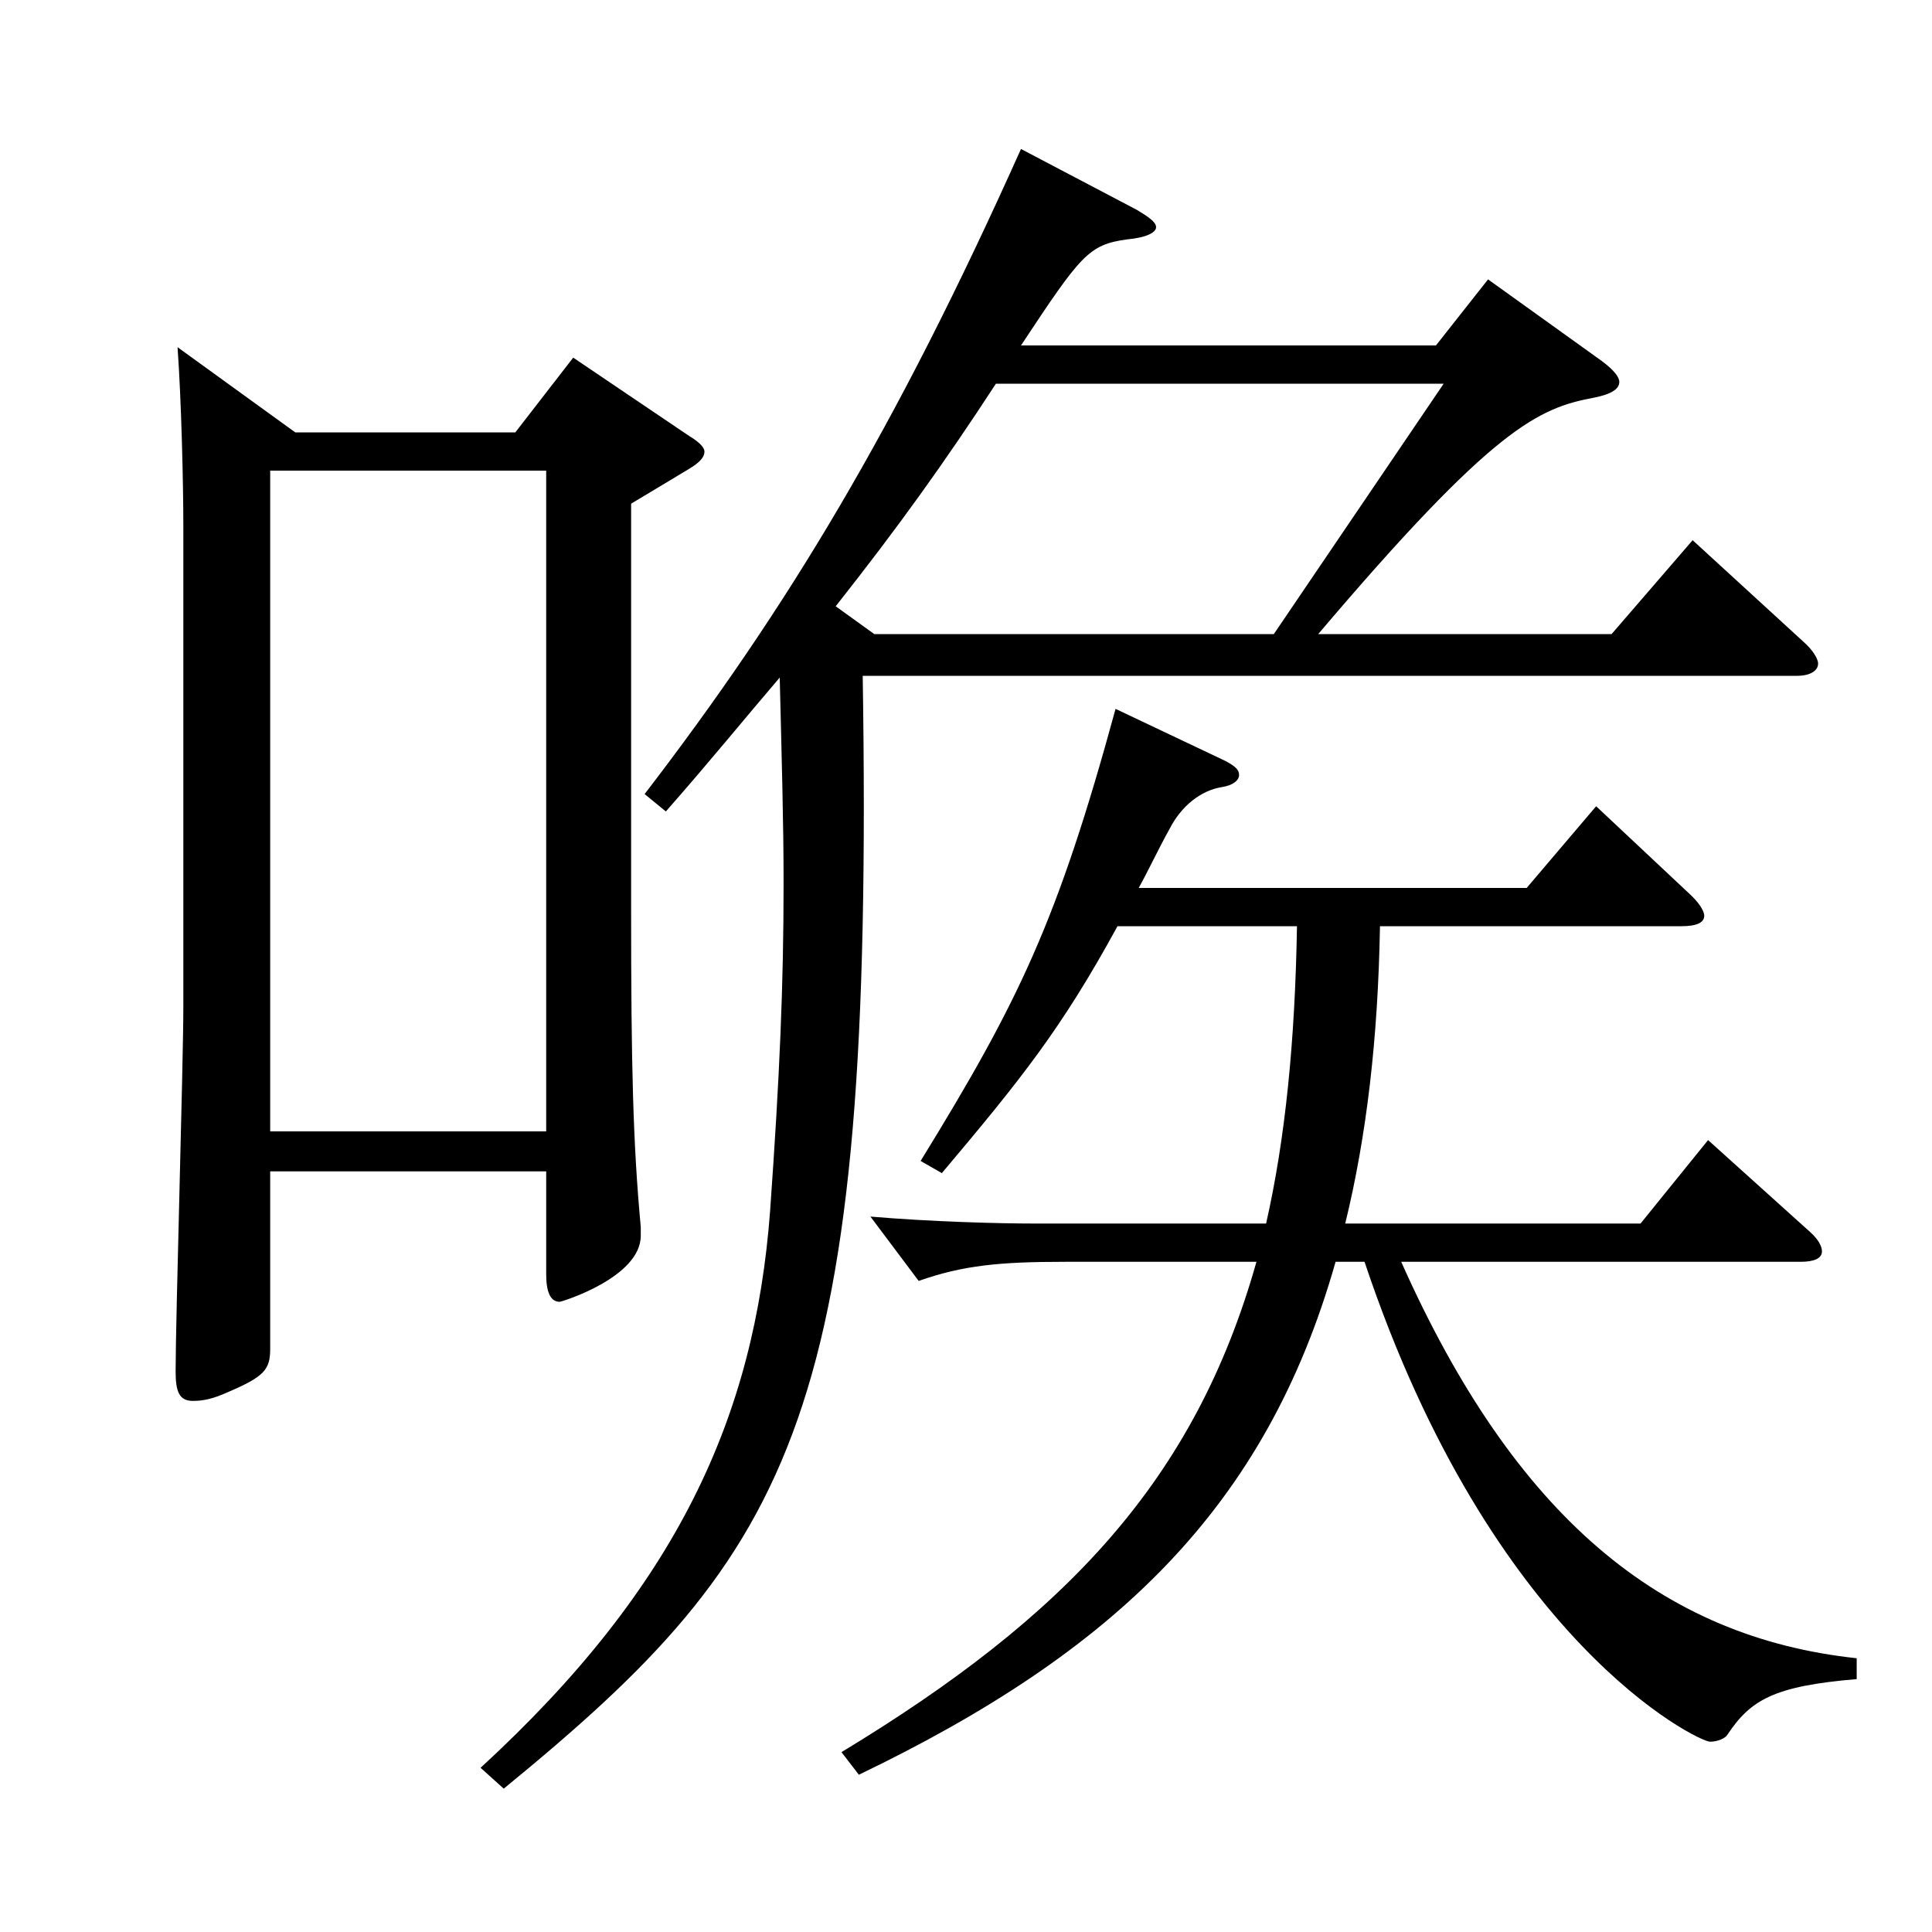
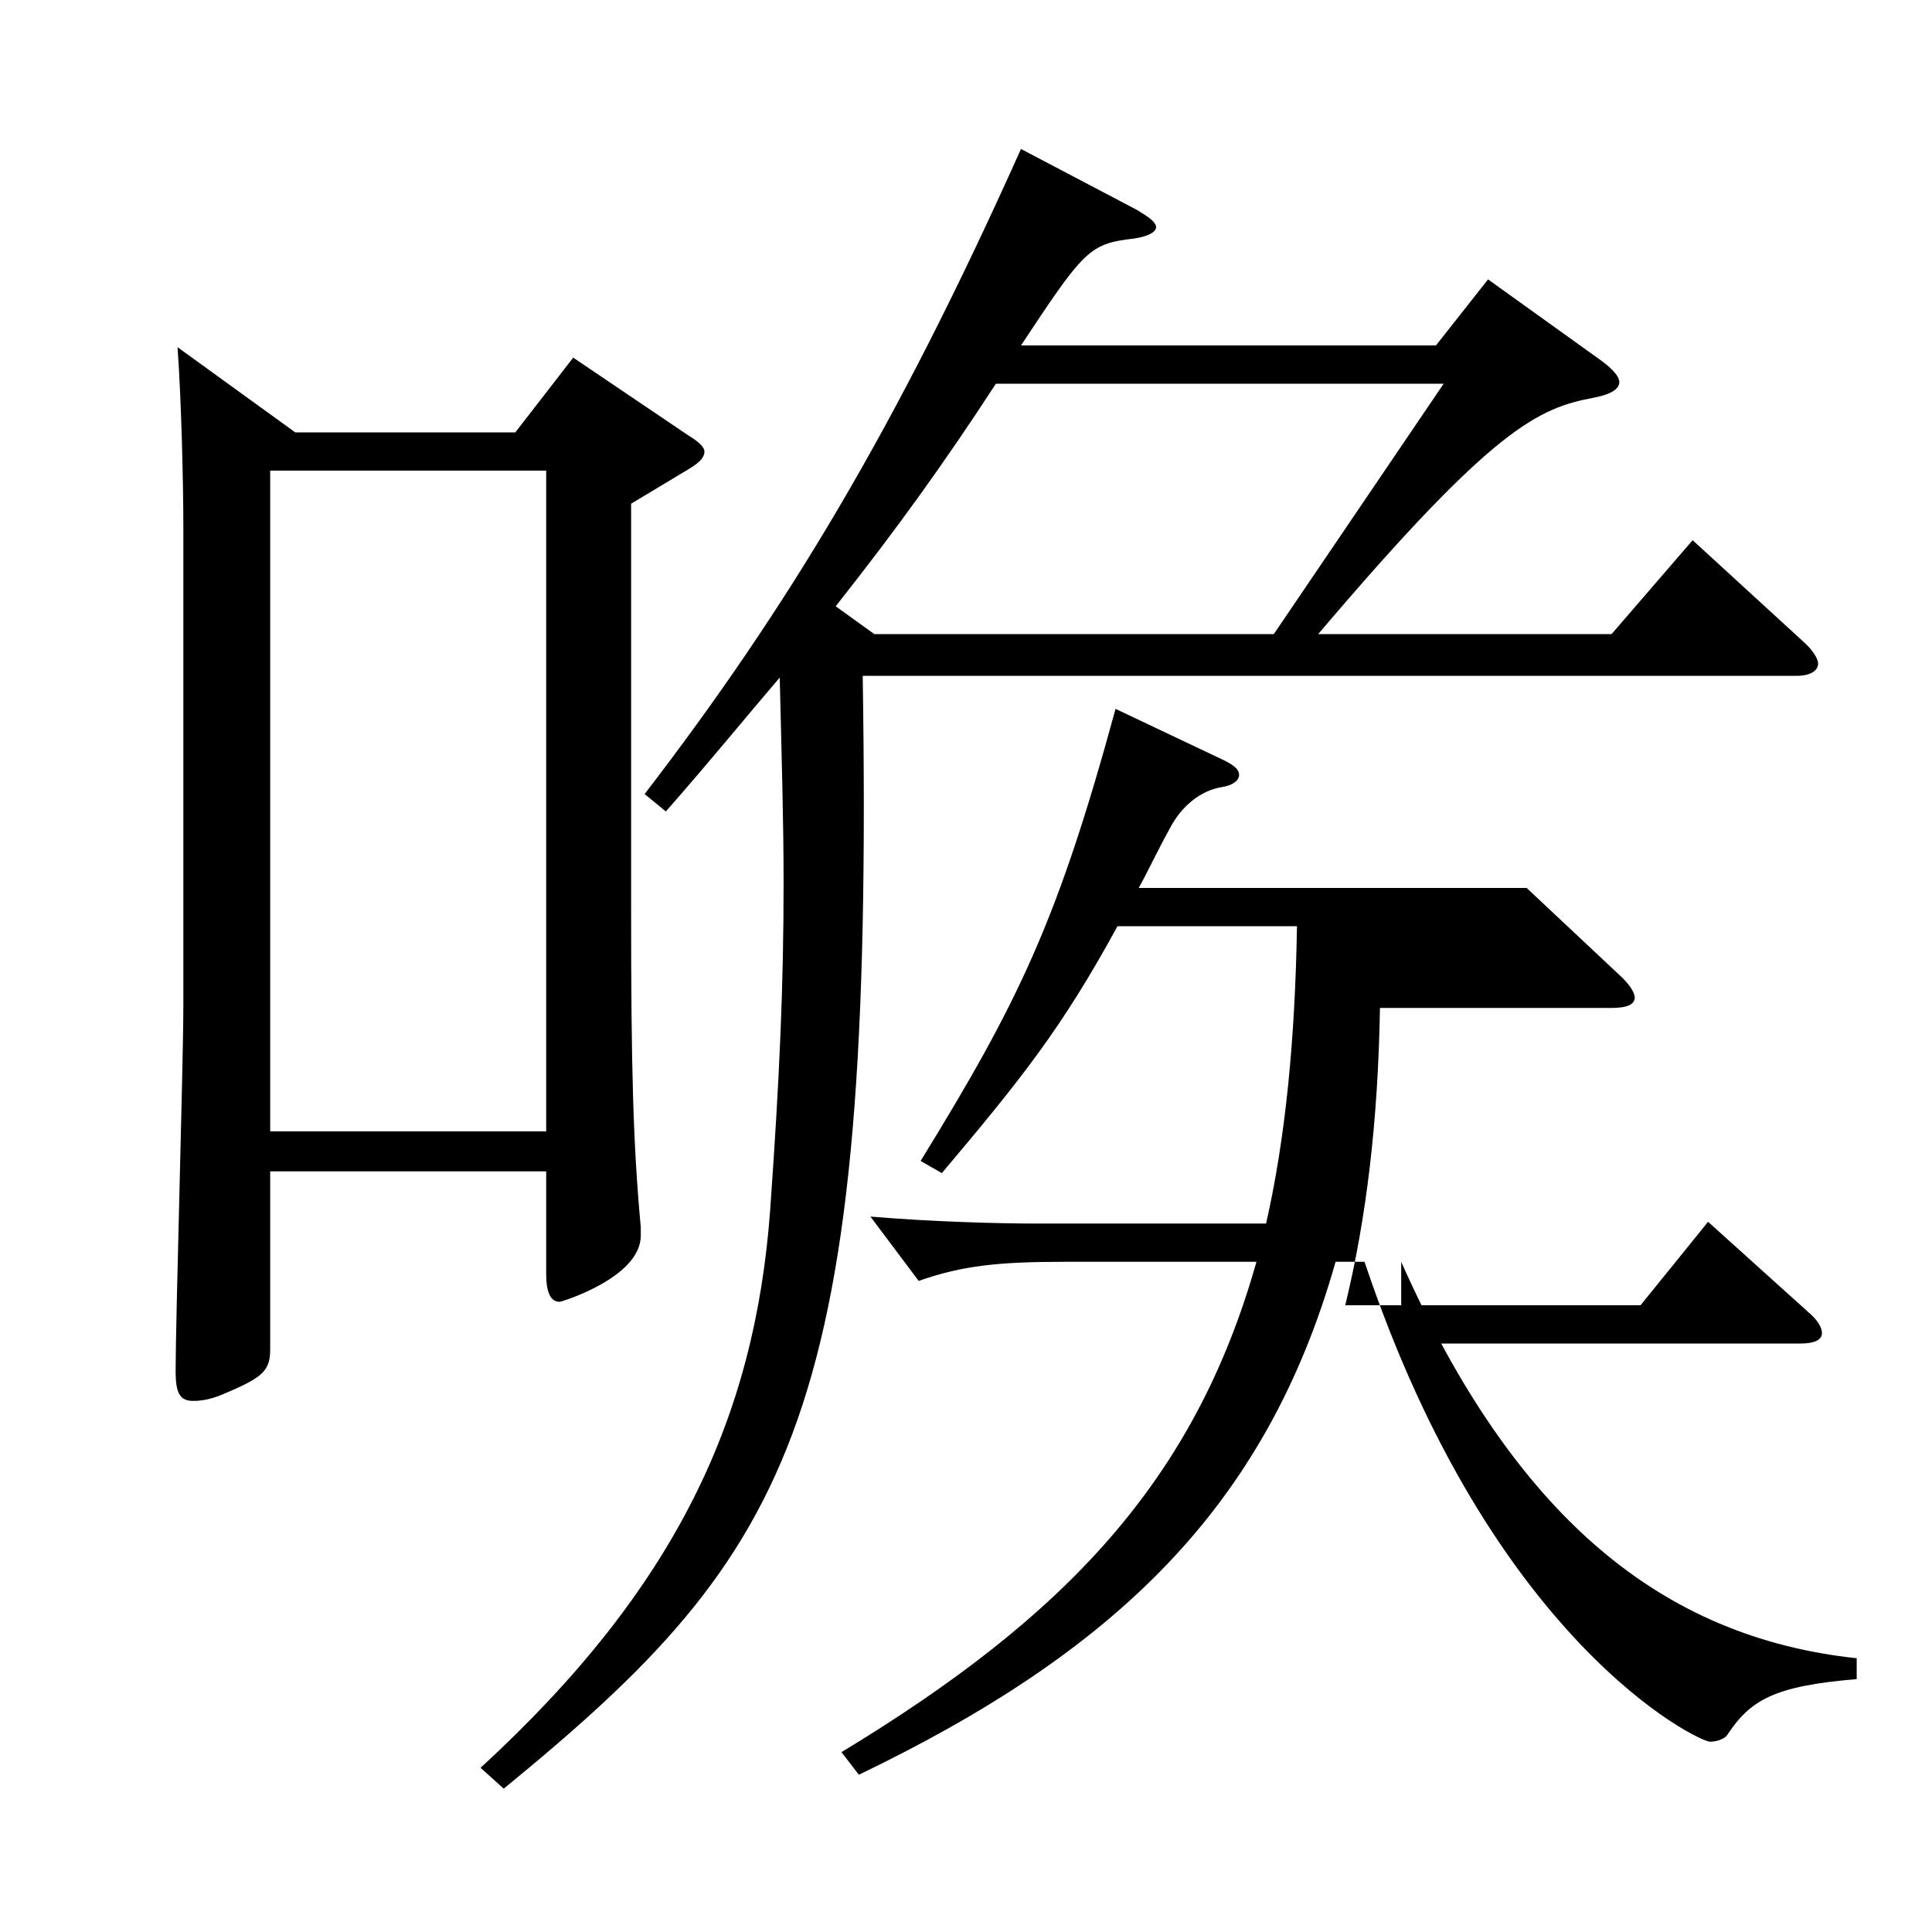
<svg xmlns="http://www.w3.org/2000/svg" version="1.1" id="图层_1" x="0px" y="0px" width="1000px" height="1000px" viewBox="0 0 1000 1000" enable-background="new 0 0 1000 1000" xml:space="preserve">
-   <path d="M152.837,223.808h113.885l29.97-38.699l59.94,40.499c5.993,3.601,7.991,6.301,7.991,8.101c0,2.7-1.998,5.399-7.991,9  l-29.971,18v209.698c0,81.899,0.999,121.499,4.995,164.699v4.5c0,21.6-40.958,34.199-41.957,34.199  c-4.995,0-6.993-5.399-6.993-14.399v-53.1H139.85v91.799c0,10.801-2.997,14.4-21.978,22.5c-7.992,3.601-12.987,4.5-17.981,4.5  c-6.993,0-8.991-4.5-8.991-15.3c0-27,3.996-159.299,3.996-188.999V272.408c0-21.601-0.999-64.8-2.997-92.7L152.837,223.808z   M282.706,585.605V243.607H139.85v341.998H282.706z M588.397,108.608c5.994,3.601,9.99,6.3,9.99,9s-4.995,5.4-14.984,6.3  c-19.98,2.7-23.977,8.101-54.945,54.9h214.783l26.974-34.2l58.94,42.3c5.994,4.5,8.99,8.1,8.99,10.8c0,3.6-3.995,6.3-12.986,8.1  c-28.971,5.4-51.947,15.301-142.856,122.399H834.15l41.957-48.6l57.942,53.1c3.995,3.601,6.992,8.101,6.992,10.8  c0,3.601-3.996,6.301-10.988,6.301H446.541c5.994,382.497-33.966,451.797-185.813,575.996l-11.988-10.8  c101.897-93.6,141.856-181.799,149.849-287.998c4.995-70.2,6.993-117,6.993-170.1c0-31.5-0.999-64.799-1.998-106.199  c-16.982,19.8-35.964,43.2-58.94,69.3l-10.989-9c73.926-96.3,129.869-188.999,194.804-333.897L588.397,108.608z M659.326,328.207  l87.911-129.599H515.472c-26.974,41.399-50.949,74.699-82.917,115.199l19.98,14.399H659.326z M725.26,653.105  c58.94,132.299,134.864,194.398,235.763,205.198v10.8c-42.957,3.601-54.945,10.8-66.933,28.8c-0.999,1.8-4.995,3.601-8.991,3.601  c-5.994,0-112.886-51.3-178.819-248.398h-14.985C655.33,780.004,577.409,854.704,444.543,918.604l-8.991-11.7  c115.883-70.199,182.815-140.398,214.783-253.798h-98.9c-33.965,0-52.946,1.8-75.923,9.899l-24.975-33.3  c31.968,2.7,66.933,3.601,84.914,3.601H655.33c9.99-44.1,14.985-94.5,15.984-153.899h-92.906  c-28.972,53.1-49.95,79.199-90.909,127.799l-10.988-6.3c50.948-82.799,70.929-124.199,100.898-233.998l56.942,27  c4.995,2.7,6.993,4.5,6.993,7.199c0,2.7-2.997,5.4-8.991,6.301c-10.989,1.8-20.979,9.899-26.973,21.6  c-5.994,10.8-10.989,21.6-15.984,30.6h200.798l35.964-42.3l47.951,45c4.995,4.5,7.992,9,7.992,11.7c0,3.6-3.996,5.399-11.987,5.399  H714.271c-0.999,58.5-6.992,108.899-17.981,153.899h152.846l34.965-43.2l52.946,47.7c3.996,3.6,5.994,7.199,5.994,9.899  c0,3.601-3.996,5.4-10.988,5.4H725.26z" />
+   <path d="M152.837,223.808h113.885l29.97-38.699l59.94,40.499c5.993,3.601,7.991,6.301,7.991,8.101c0,2.7-1.998,5.399-7.991,9  l-29.971,18v209.698c0,81.899,0.999,121.499,4.995,164.699v4.5c0,21.6-40.958,34.199-41.957,34.199  c-4.995,0-6.993-5.399-6.993-14.399v-53.1H139.85v91.799c0,10.801-2.997,14.4-21.978,22.5c-7.992,3.601-12.987,4.5-17.981,4.5  c-6.993,0-8.991-4.5-8.991-15.3c0-27,3.996-159.299,3.996-188.999V272.408c0-21.601-0.999-64.8-2.997-92.7L152.837,223.808z   M282.706,585.605V243.607H139.85v341.998H282.706z M588.397,108.608c5.994,3.601,9.99,6.3,9.99,9s-4.995,5.4-14.984,6.3  c-19.98,2.7-23.977,8.101-54.945,54.9h214.783l26.974-34.2l58.94,42.3c5.994,4.5,8.99,8.1,8.99,10.8c0,3.6-3.995,6.3-12.986,8.1  c-28.971,5.4-51.947,15.301-142.856,122.399H834.15l41.957-48.6l57.942,53.1c3.995,3.601,6.992,8.101,6.992,10.8  c0,3.601-3.996,6.301-10.988,6.301H446.541c5.994,382.497-33.966,451.797-185.813,575.996l-11.988-10.8  c101.897-93.6,141.856-181.799,149.849-287.998c4.995-70.2,6.993-117,6.993-170.1c0-31.5-0.999-64.799-1.998-106.199  c-16.982,19.8-35.964,43.2-58.94,69.3l-10.989-9c73.926-96.3,129.869-188.999,194.804-333.897L588.397,108.608z M659.326,328.207  l87.911-129.599H515.472c-26.974,41.399-50.949,74.699-82.917,115.199l19.98,14.399H659.326z M725.26,653.105  c58.94,132.299,134.864,194.398,235.763,205.198v10.8c-42.957,3.601-54.945,10.8-66.933,28.8c-0.999,1.8-4.995,3.601-8.991,3.601  c-5.994,0-112.886-51.3-178.819-248.398h-14.985C655.33,780.004,577.409,854.704,444.543,918.604l-8.991-11.7  c115.883-70.199,182.815-140.398,214.783-253.798h-98.9c-33.965,0-52.946,1.8-75.923,9.899l-24.975-33.3  c31.968,2.7,66.933,3.601,84.914,3.601H655.33c9.99-44.1,14.985-94.5,15.984-153.899h-92.906  c-28.972,53.1-49.95,79.199-90.909,127.799l-10.988-6.3c50.948-82.799,70.929-124.199,100.898-233.998l56.942,27  c4.995,2.7,6.993,4.5,6.993,7.199c0,2.7-2.997,5.4-8.991,6.301c-10.989,1.8-20.979,9.899-26.973,21.6  c-5.994,10.8-10.989,21.6-15.984,30.6h200.798l47.951,45c4.995,4.5,7.992,9,7.992,11.7c0,3.6-3.996,5.399-11.987,5.399  H714.271c-0.999,58.5-6.992,108.899-17.981,153.899h152.846l34.965-43.2l52.946,47.7c3.996,3.6,5.994,7.199,5.994,9.899  c0,3.601-3.996,5.4-10.988,5.4H725.26z" />
</svg>